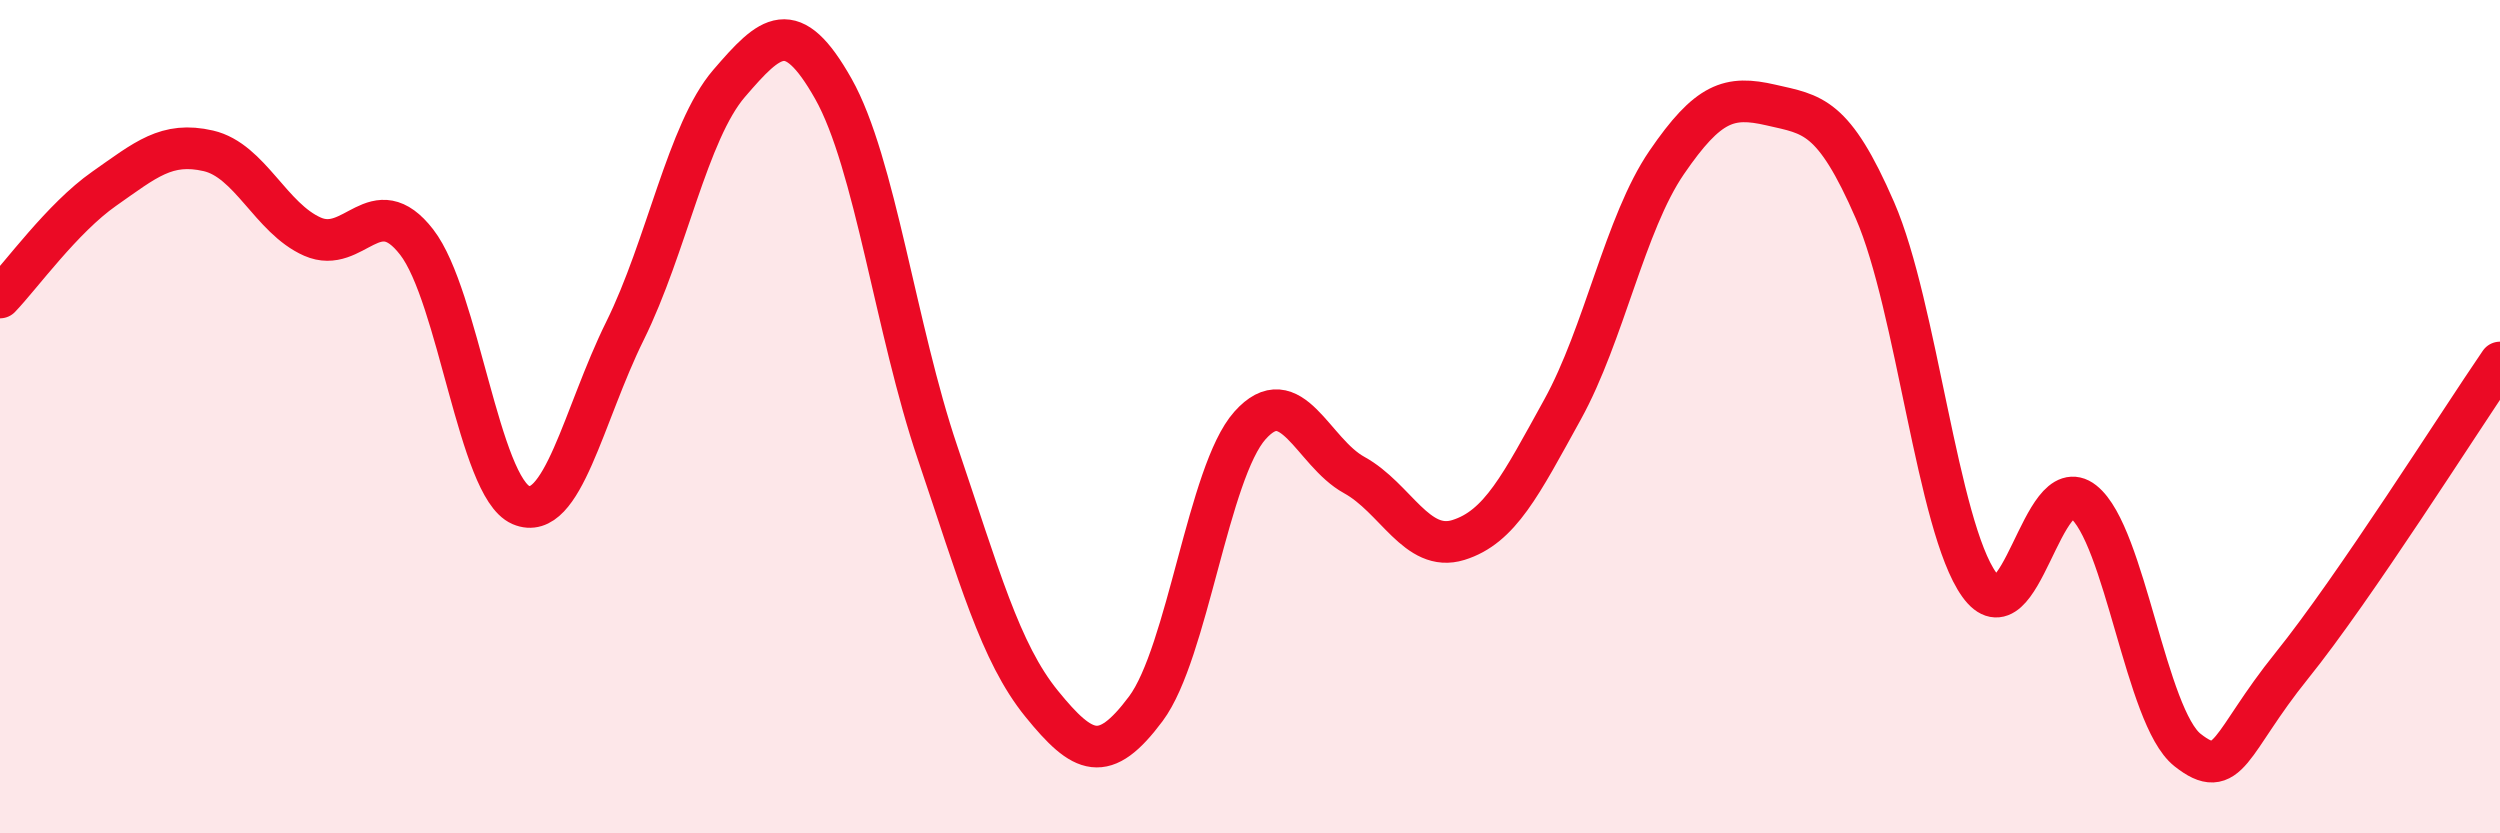
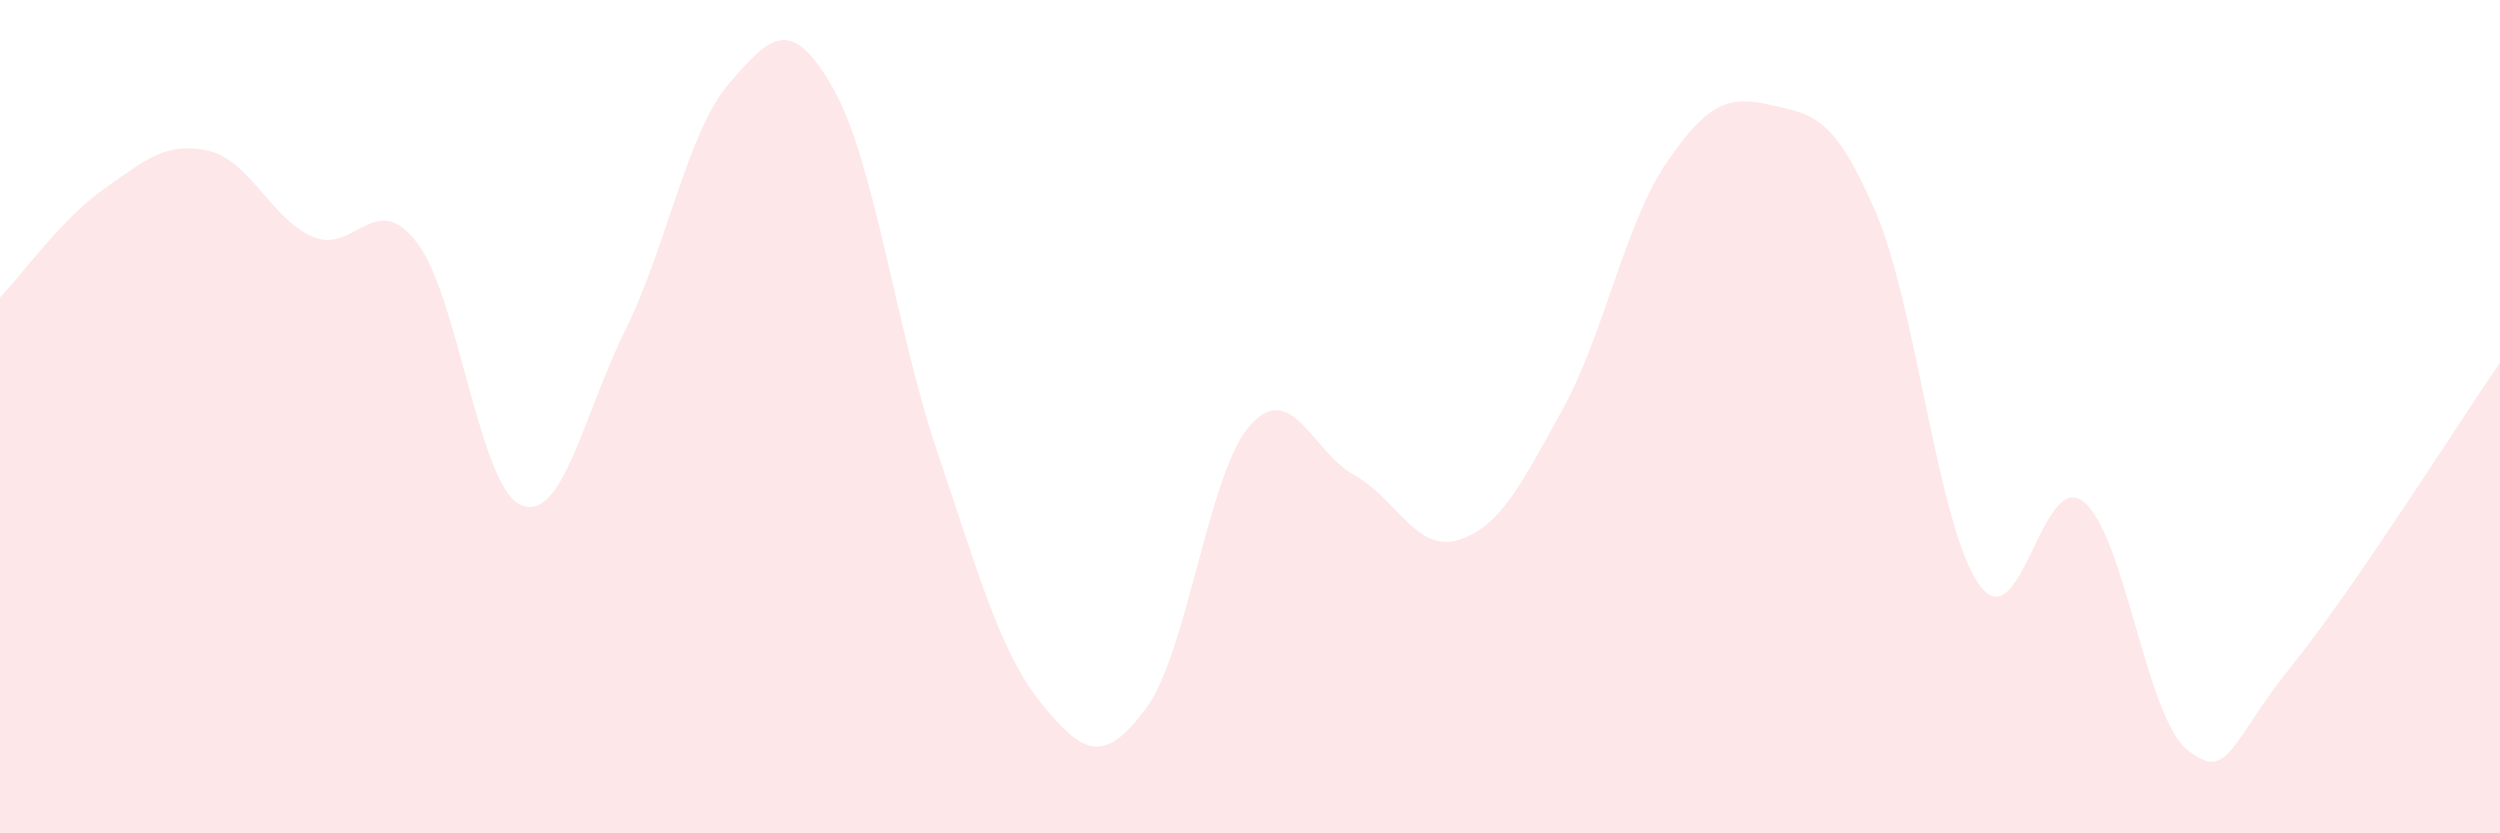
<svg xmlns="http://www.w3.org/2000/svg" width="60" height="20" viewBox="0 0 60 20">
  <path d="M 0,7.14 C 0.5,6.62 1.5,5.23 2.5,4.53 C 3.5,3.83 4,3.39 5,3.62 C 6,3.85 6.5,5.24 7.5,5.68 C 8.5,6.12 9,4.52 10,5.81 C 11,7.1 11.5,11.69 12.5,12.12 C 13.5,12.55 14,9.96 15,7.94 C 16,5.92 16.5,3.16 17.5,2 C 18.5,0.84 19,0.36 20,2.13 C 21,3.9 21.5,7.91 22.5,10.86 C 23.5,13.81 24,15.66 25,16.89 C 26,18.12 26.5,18.35 27.5,17.01 C 28.5,15.67 29,11.33 30,10.21 C 31,9.09 31.5,10.85 32.5,11.4 C 33.5,11.95 34,13.27 35,12.96 C 36,12.65 36.5,11.64 37.5,9.83 C 38.5,8.02 39,5.36 40,3.9 C 41,2.44 41.5,2.29 42.5,2.52 C 43.5,2.75 44,2.75 45,5.05 C 46,7.35 46.5,12.63 47.5,14.03 C 48.5,15.43 49,11.25 50,12.04 C 51,12.83 51.5,17.21 52.5,18 C 53.5,18.79 53.5,17.84 55,15.98 C 56.5,14.12 59,10.16 60,8.7L60 20L0 20Z" fill="#EB0A25" opacity="0.1" stroke-linecap="round" stroke-linejoin="round" />
-   <path d="M 0,7.14 C 0.5,6.62 1.5,5.23 2.5,4.53 C 3.5,3.83 4,3.39 5,3.62 C 6,3.85 6.5,5.24 7.5,5.68 C 8.5,6.12 9,4.52 10,5.81 C 11,7.1 11.5,11.69 12.5,12.12 C 13.5,12.55 14,9.96 15,7.94 C 16,5.92 16.5,3.16 17.5,2 C 18.5,0.84 19,0.36 20,2.13 C 21,3.9 21.5,7.91 22.5,10.86 C 23.5,13.81 24,15.66 25,16.89 C 26,18.12 26.5,18.35 27.5,17.01 C 28.5,15.67 29,11.33 30,10.21 C 31,9.09 31.5,10.85 32.5,11.4 C 33.5,11.95 34,13.27 35,12.96 C 36,12.65 36.5,11.64 37.5,9.83 C 38.5,8.02 39,5.36 40,3.9 C 41,2.44 41.5,2.29 42.5,2.52 C 43.5,2.75 44,2.75 45,5.05 C 46,7.35 46.5,12.63 47.5,14.03 C 48.5,15.43 49,11.25 50,12.04 C 51,12.83 51.5,17.21 52.5,18 C 53.5,18.79 53.5,17.84 55,15.98 C 56.5,14.12 59,10.16 60,8.7" stroke="#EB0A25" stroke-width="1" fill="none" stroke-linecap="round" stroke-linejoin="round" />
</svg>